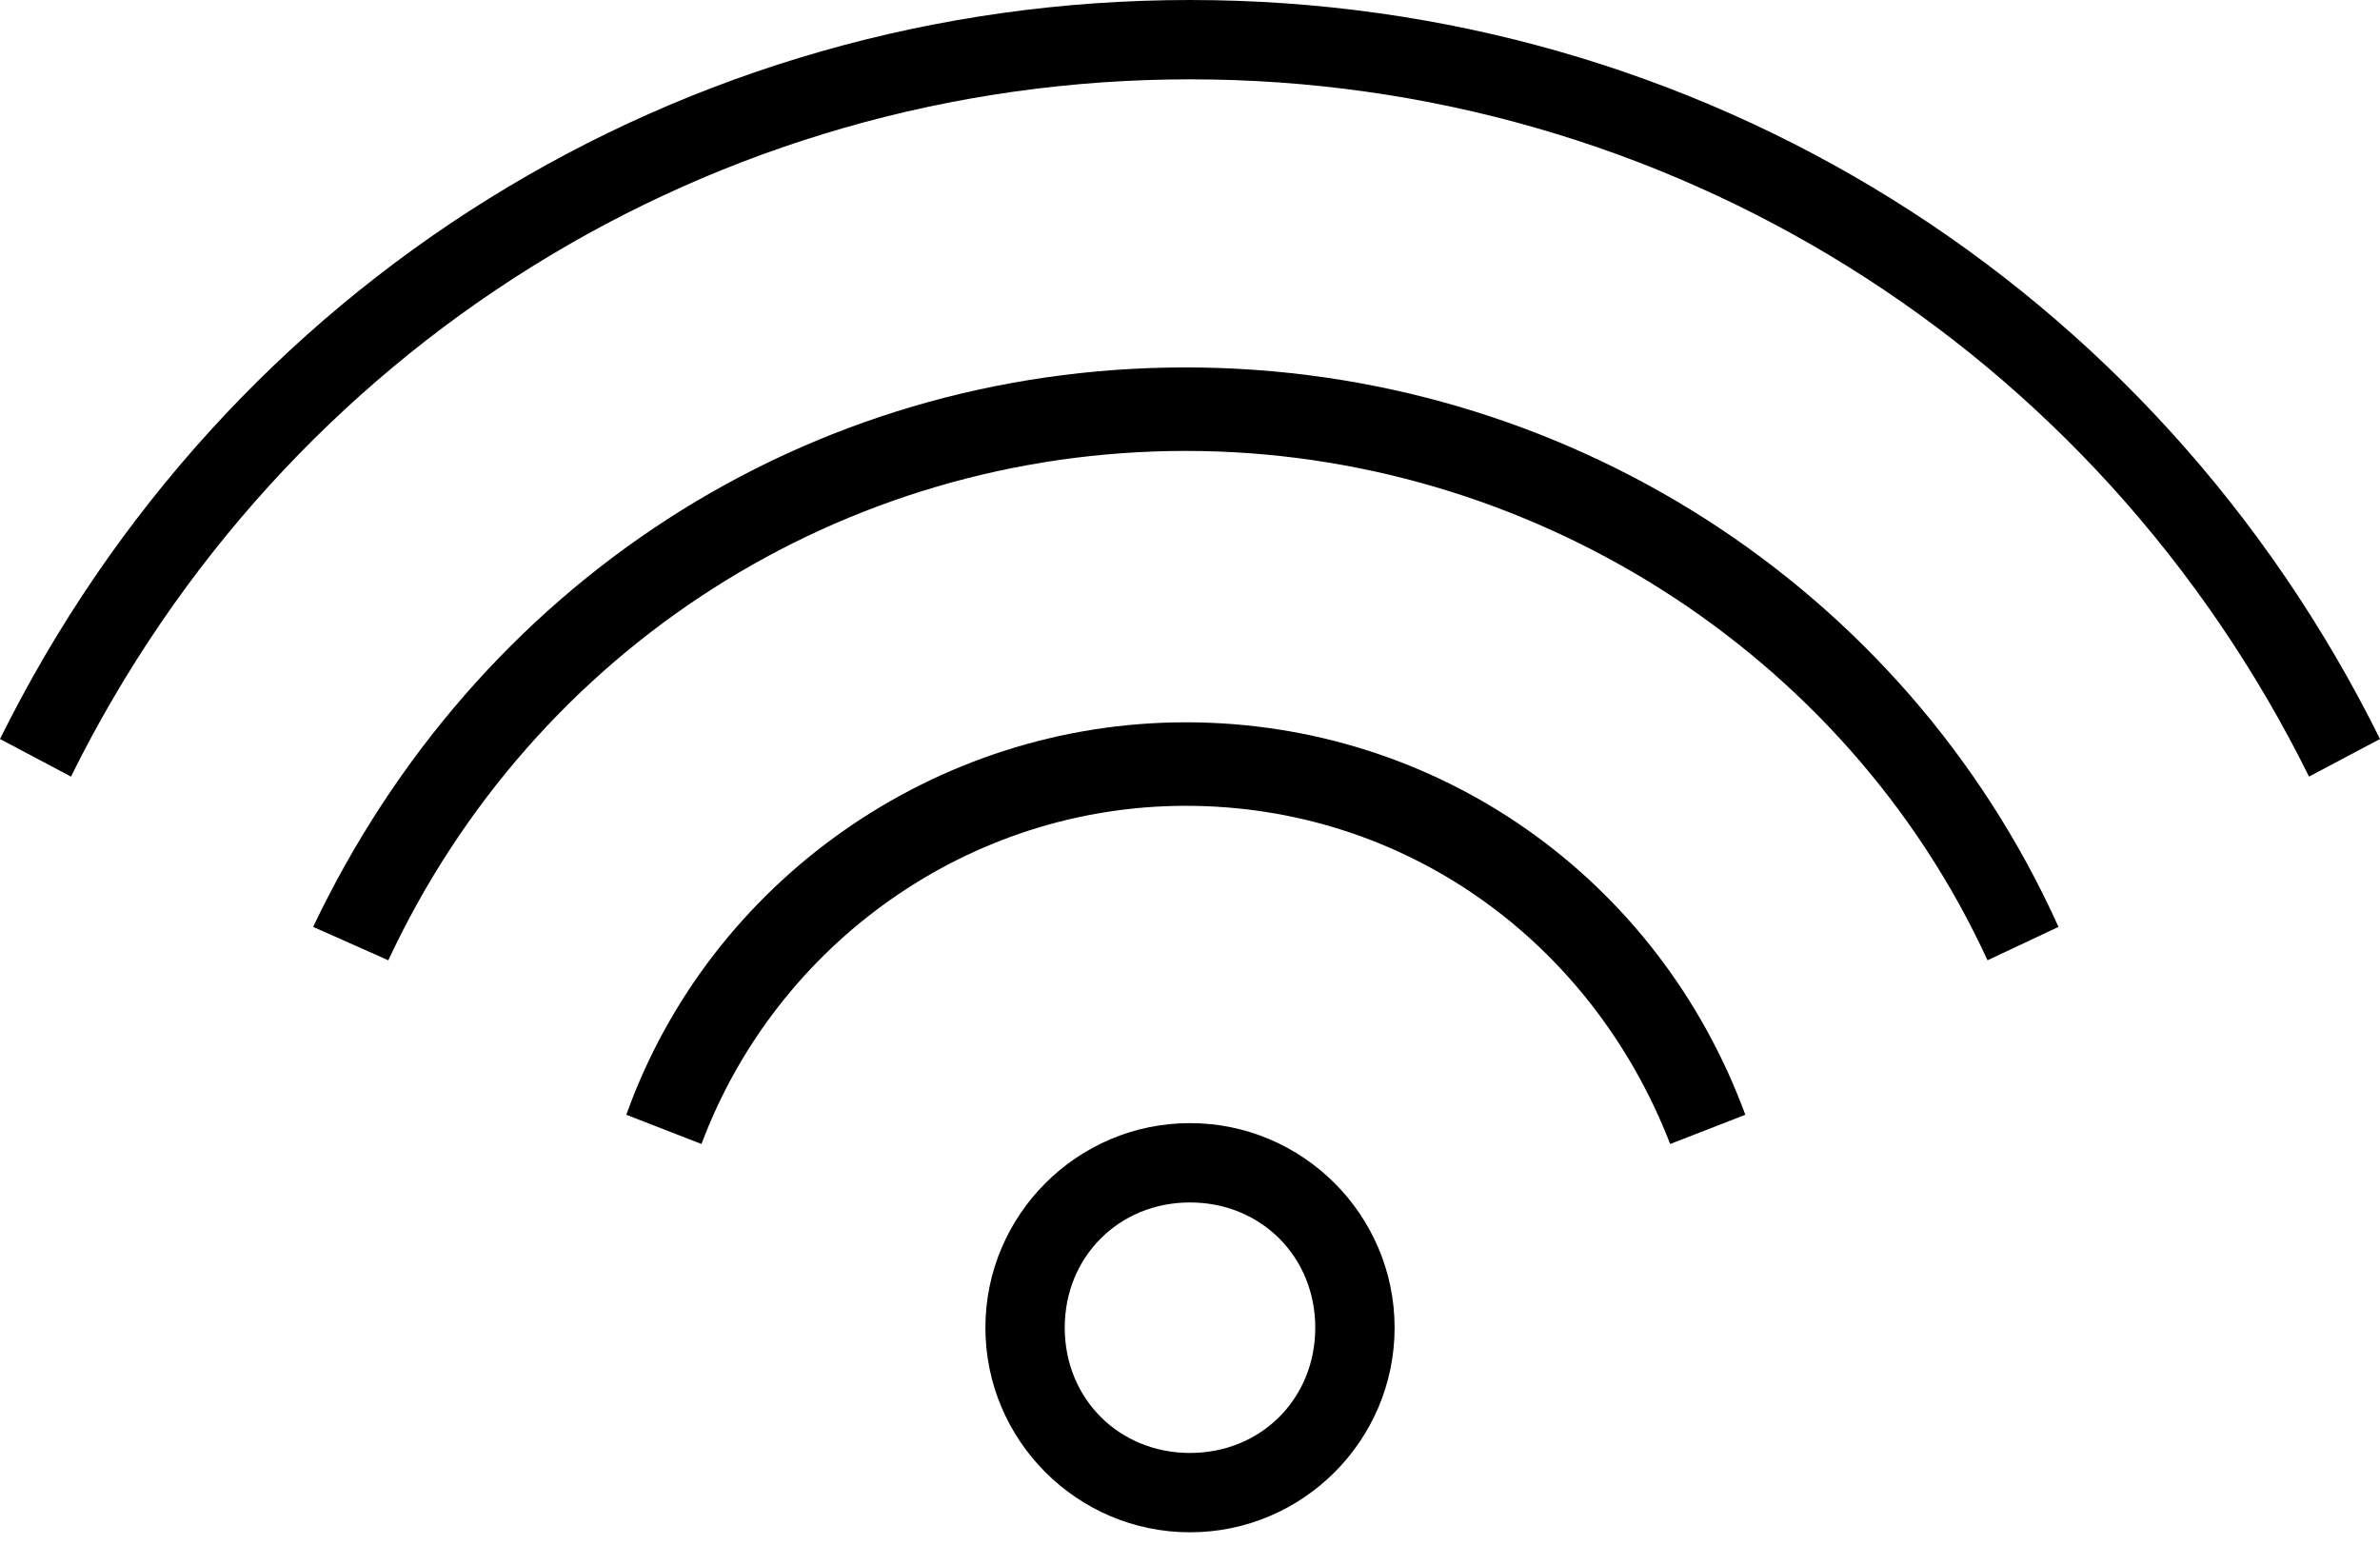
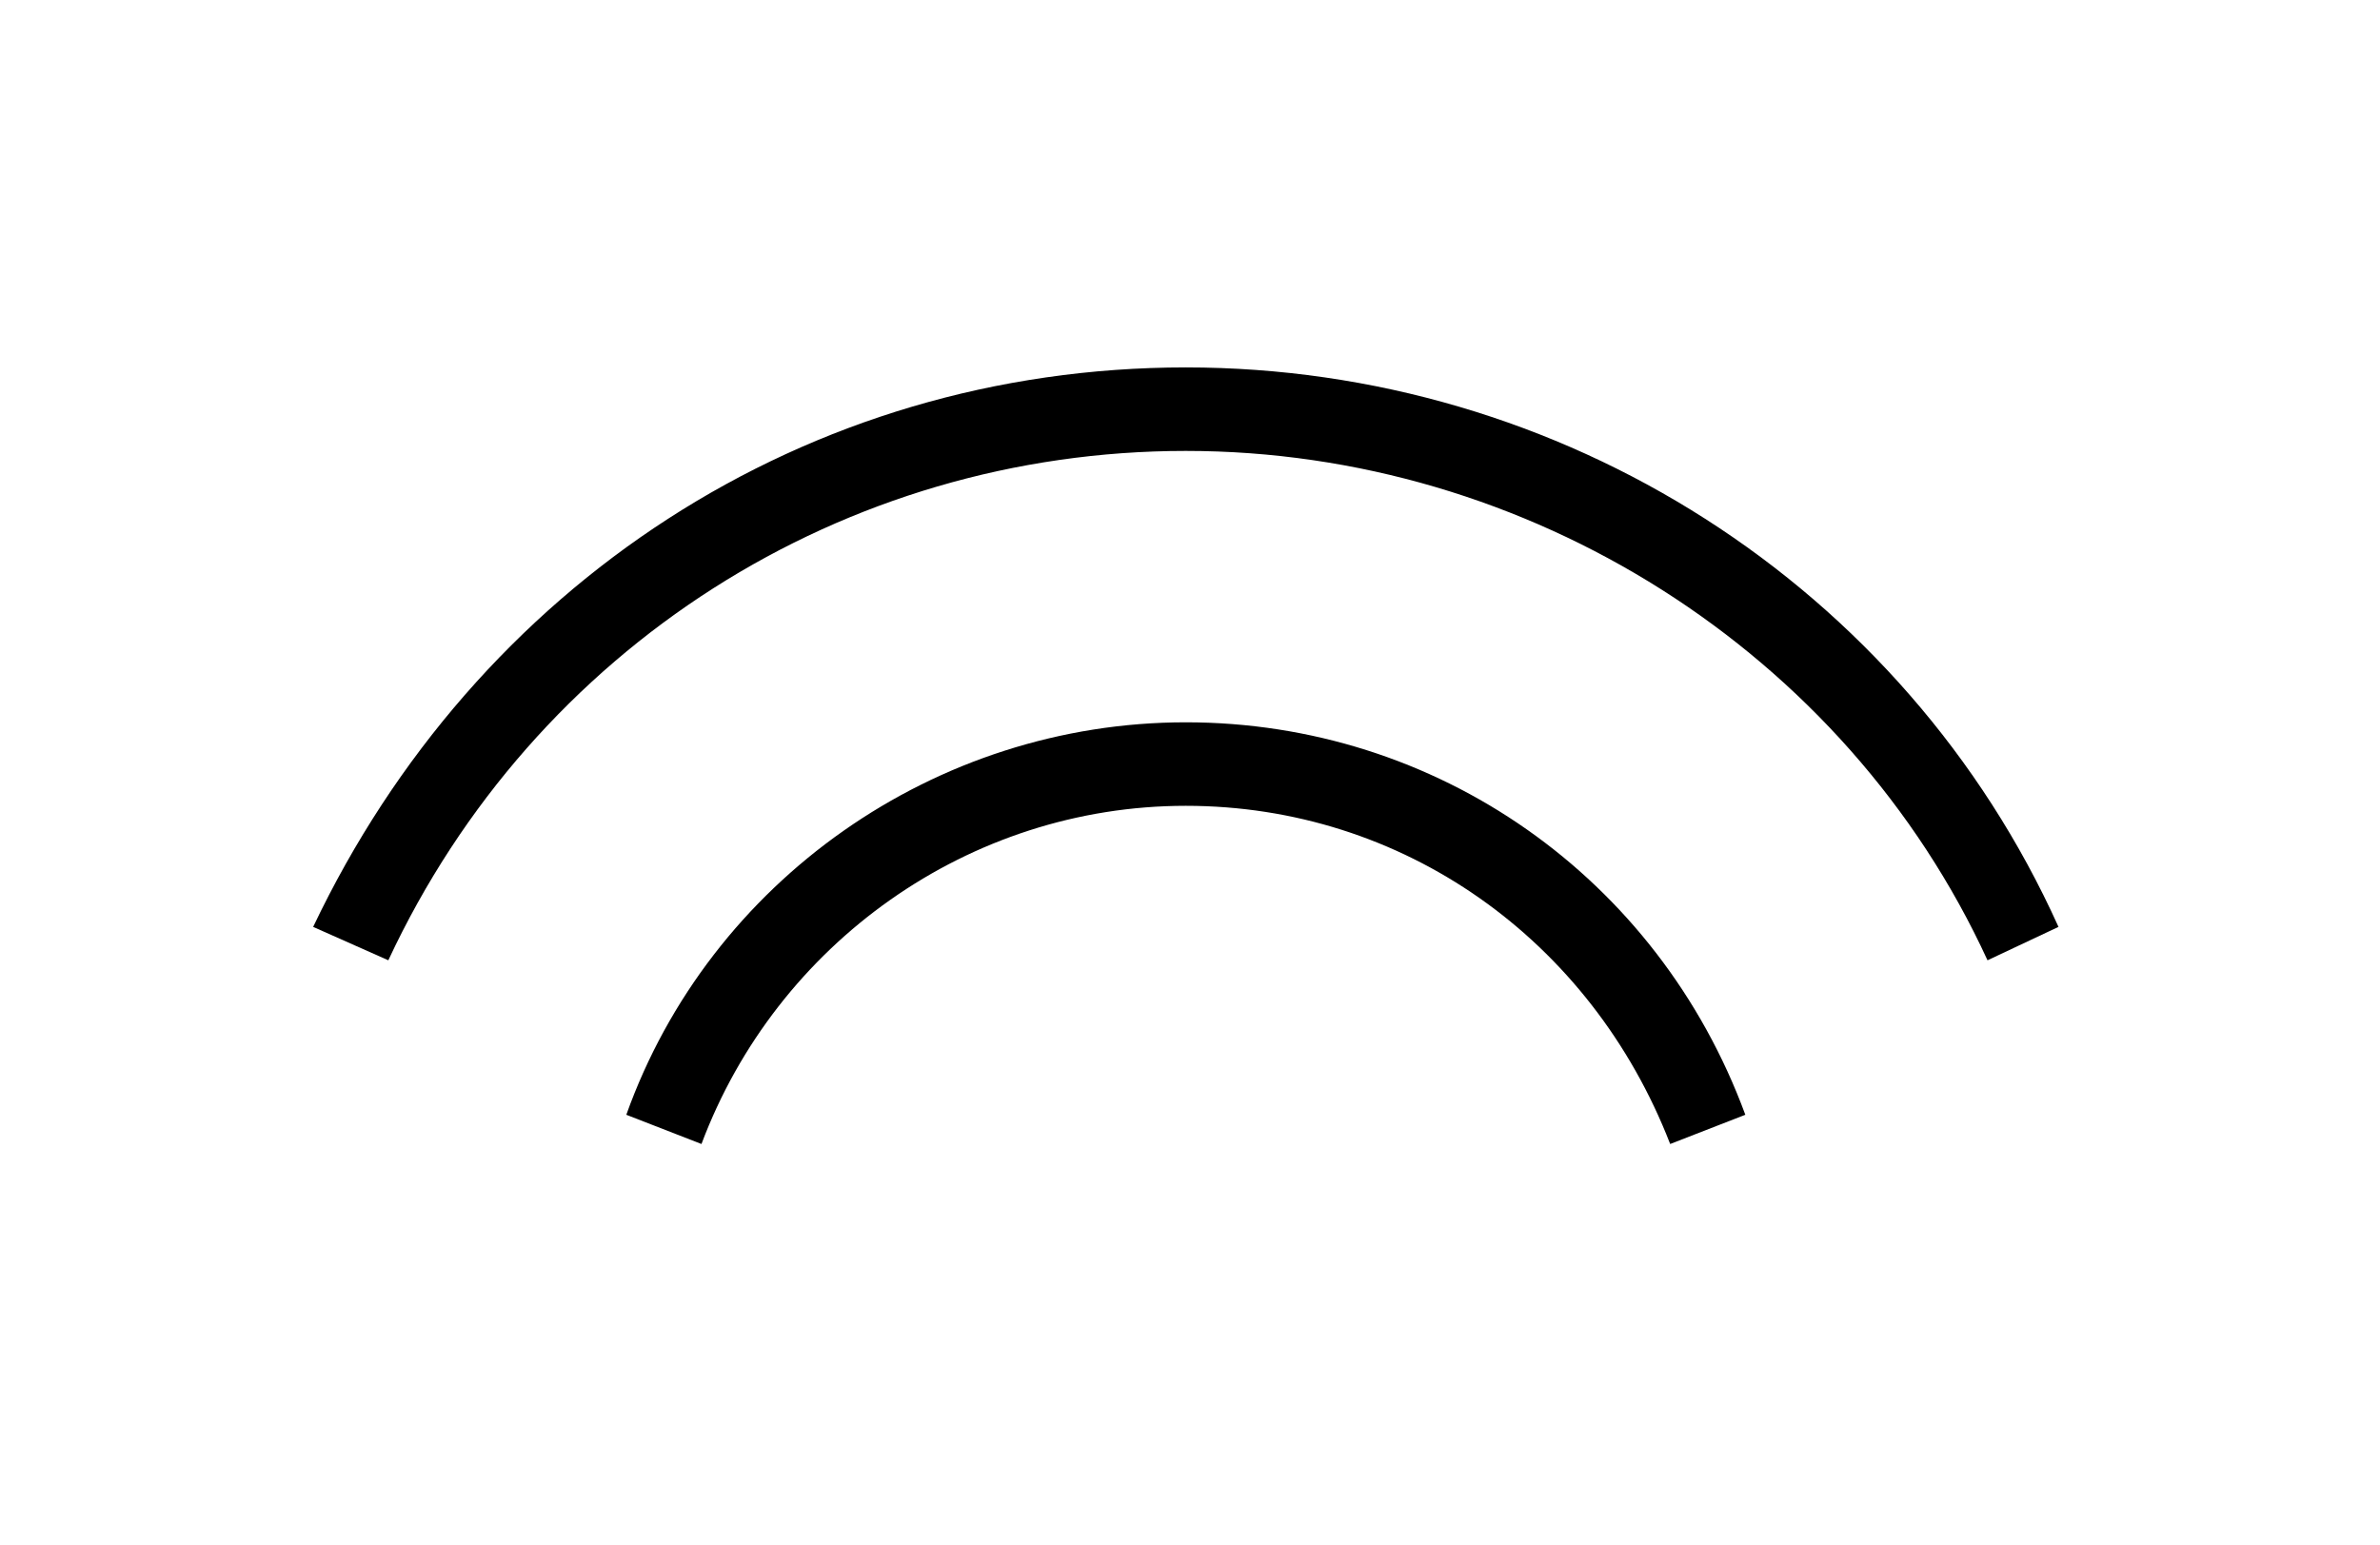
<svg xmlns="http://www.w3.org/2000/svg" width="57" height="37">
-   <path d="M28.5 36.7c-2.7 0-4.9-2.2-4.9-4.9s2.2-4.9 4.9-4.9 4.9 2.2 4.9 4.9-2.2 4.9-4.9 4.9zm0-7.9c-1.7 0-3 1.3-3 3s1.3 3 3 3 3-1.3 3-3-1.3-3-3-3zM55.3 18.6C50.2 8.3 39.9 1.9 28.5 1.9S6.8 8.3 1.7 18.6L0 17.7C5.4 6.8 16.3 0 28.5 0S51.6 6.8 57 17.7l-1.7.9z" />
  <path d="M9.3 23l-1.8-.8C11.4 14 19.3 8.8 28.4 8.8c9 0 17.2 5.2 20.9 13.4l-1.7.8c-3.4-7.4-11-12.2-19.2-12.2S12.8 15.5 9.3 23z" />
  <path d="M40 27.4c-1.9-4.9-6.4-8.1-11.6-8.1-5.2 0-9.8 3.3-11.6 8.1l-1.8-.7c2-5.6 7.4-9.4 13.4-9.4s11.3 3.7 13.4 9.4l-1.8.7z" />
</svg>